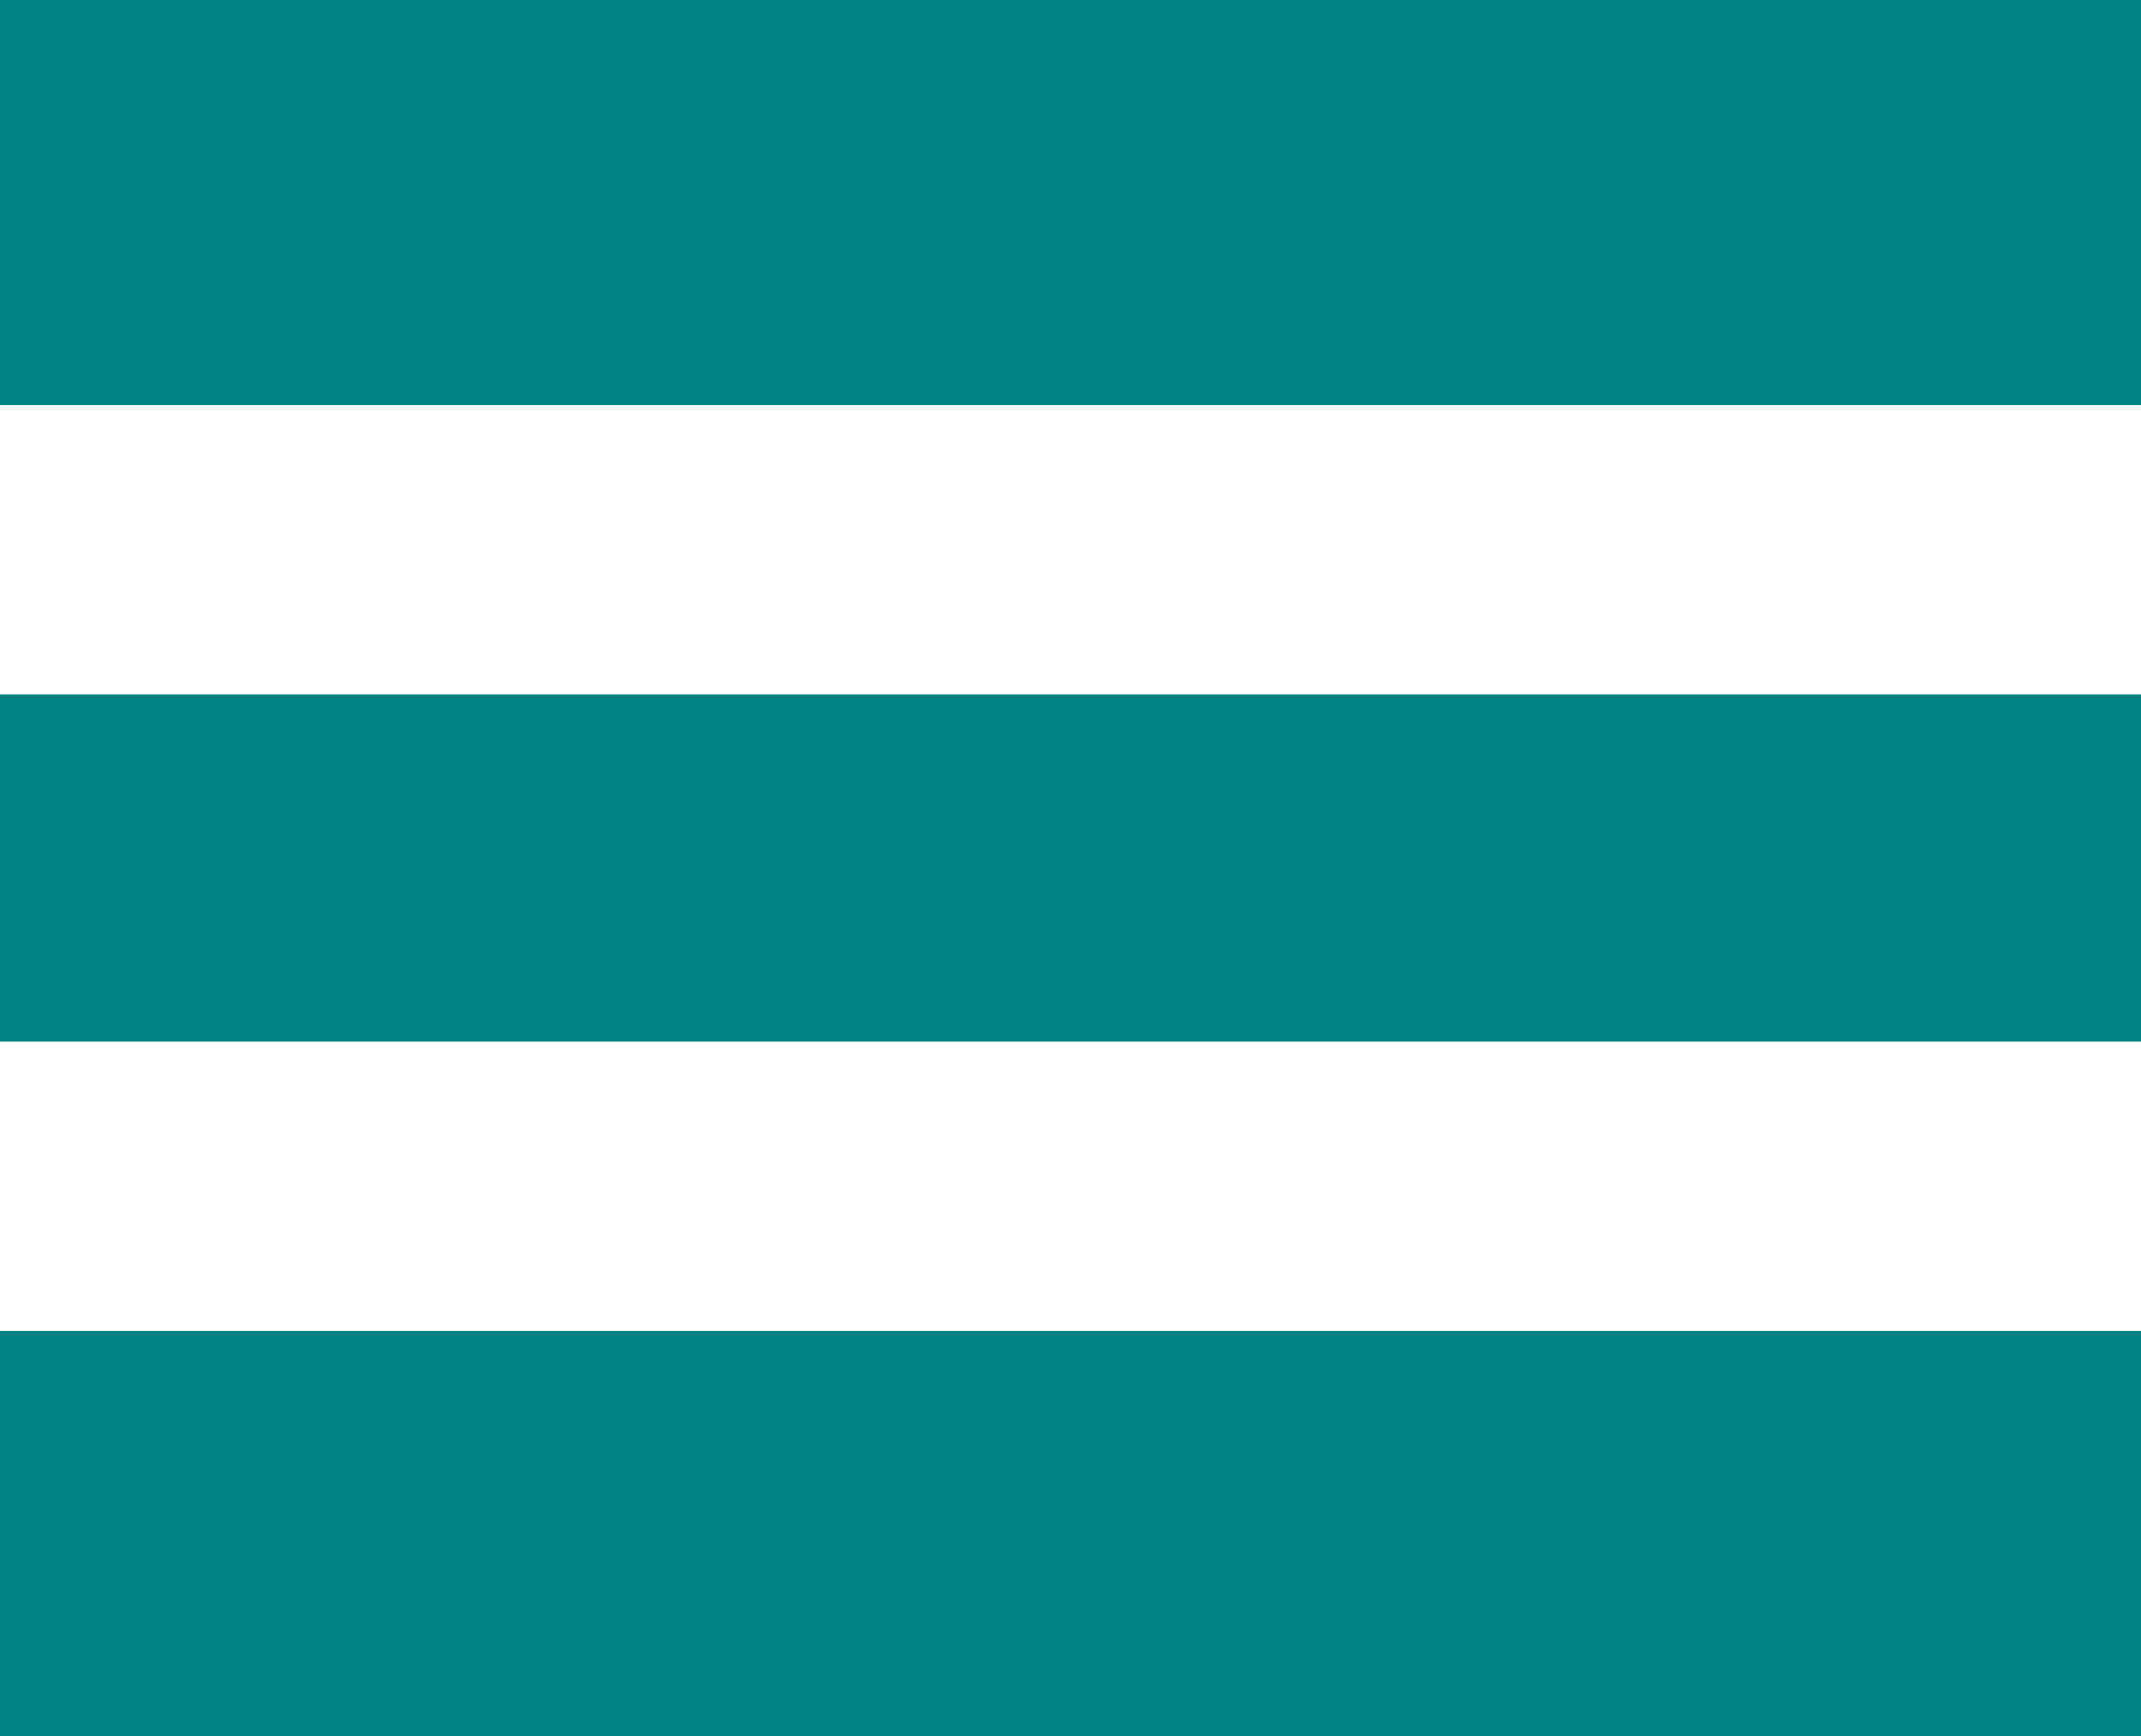
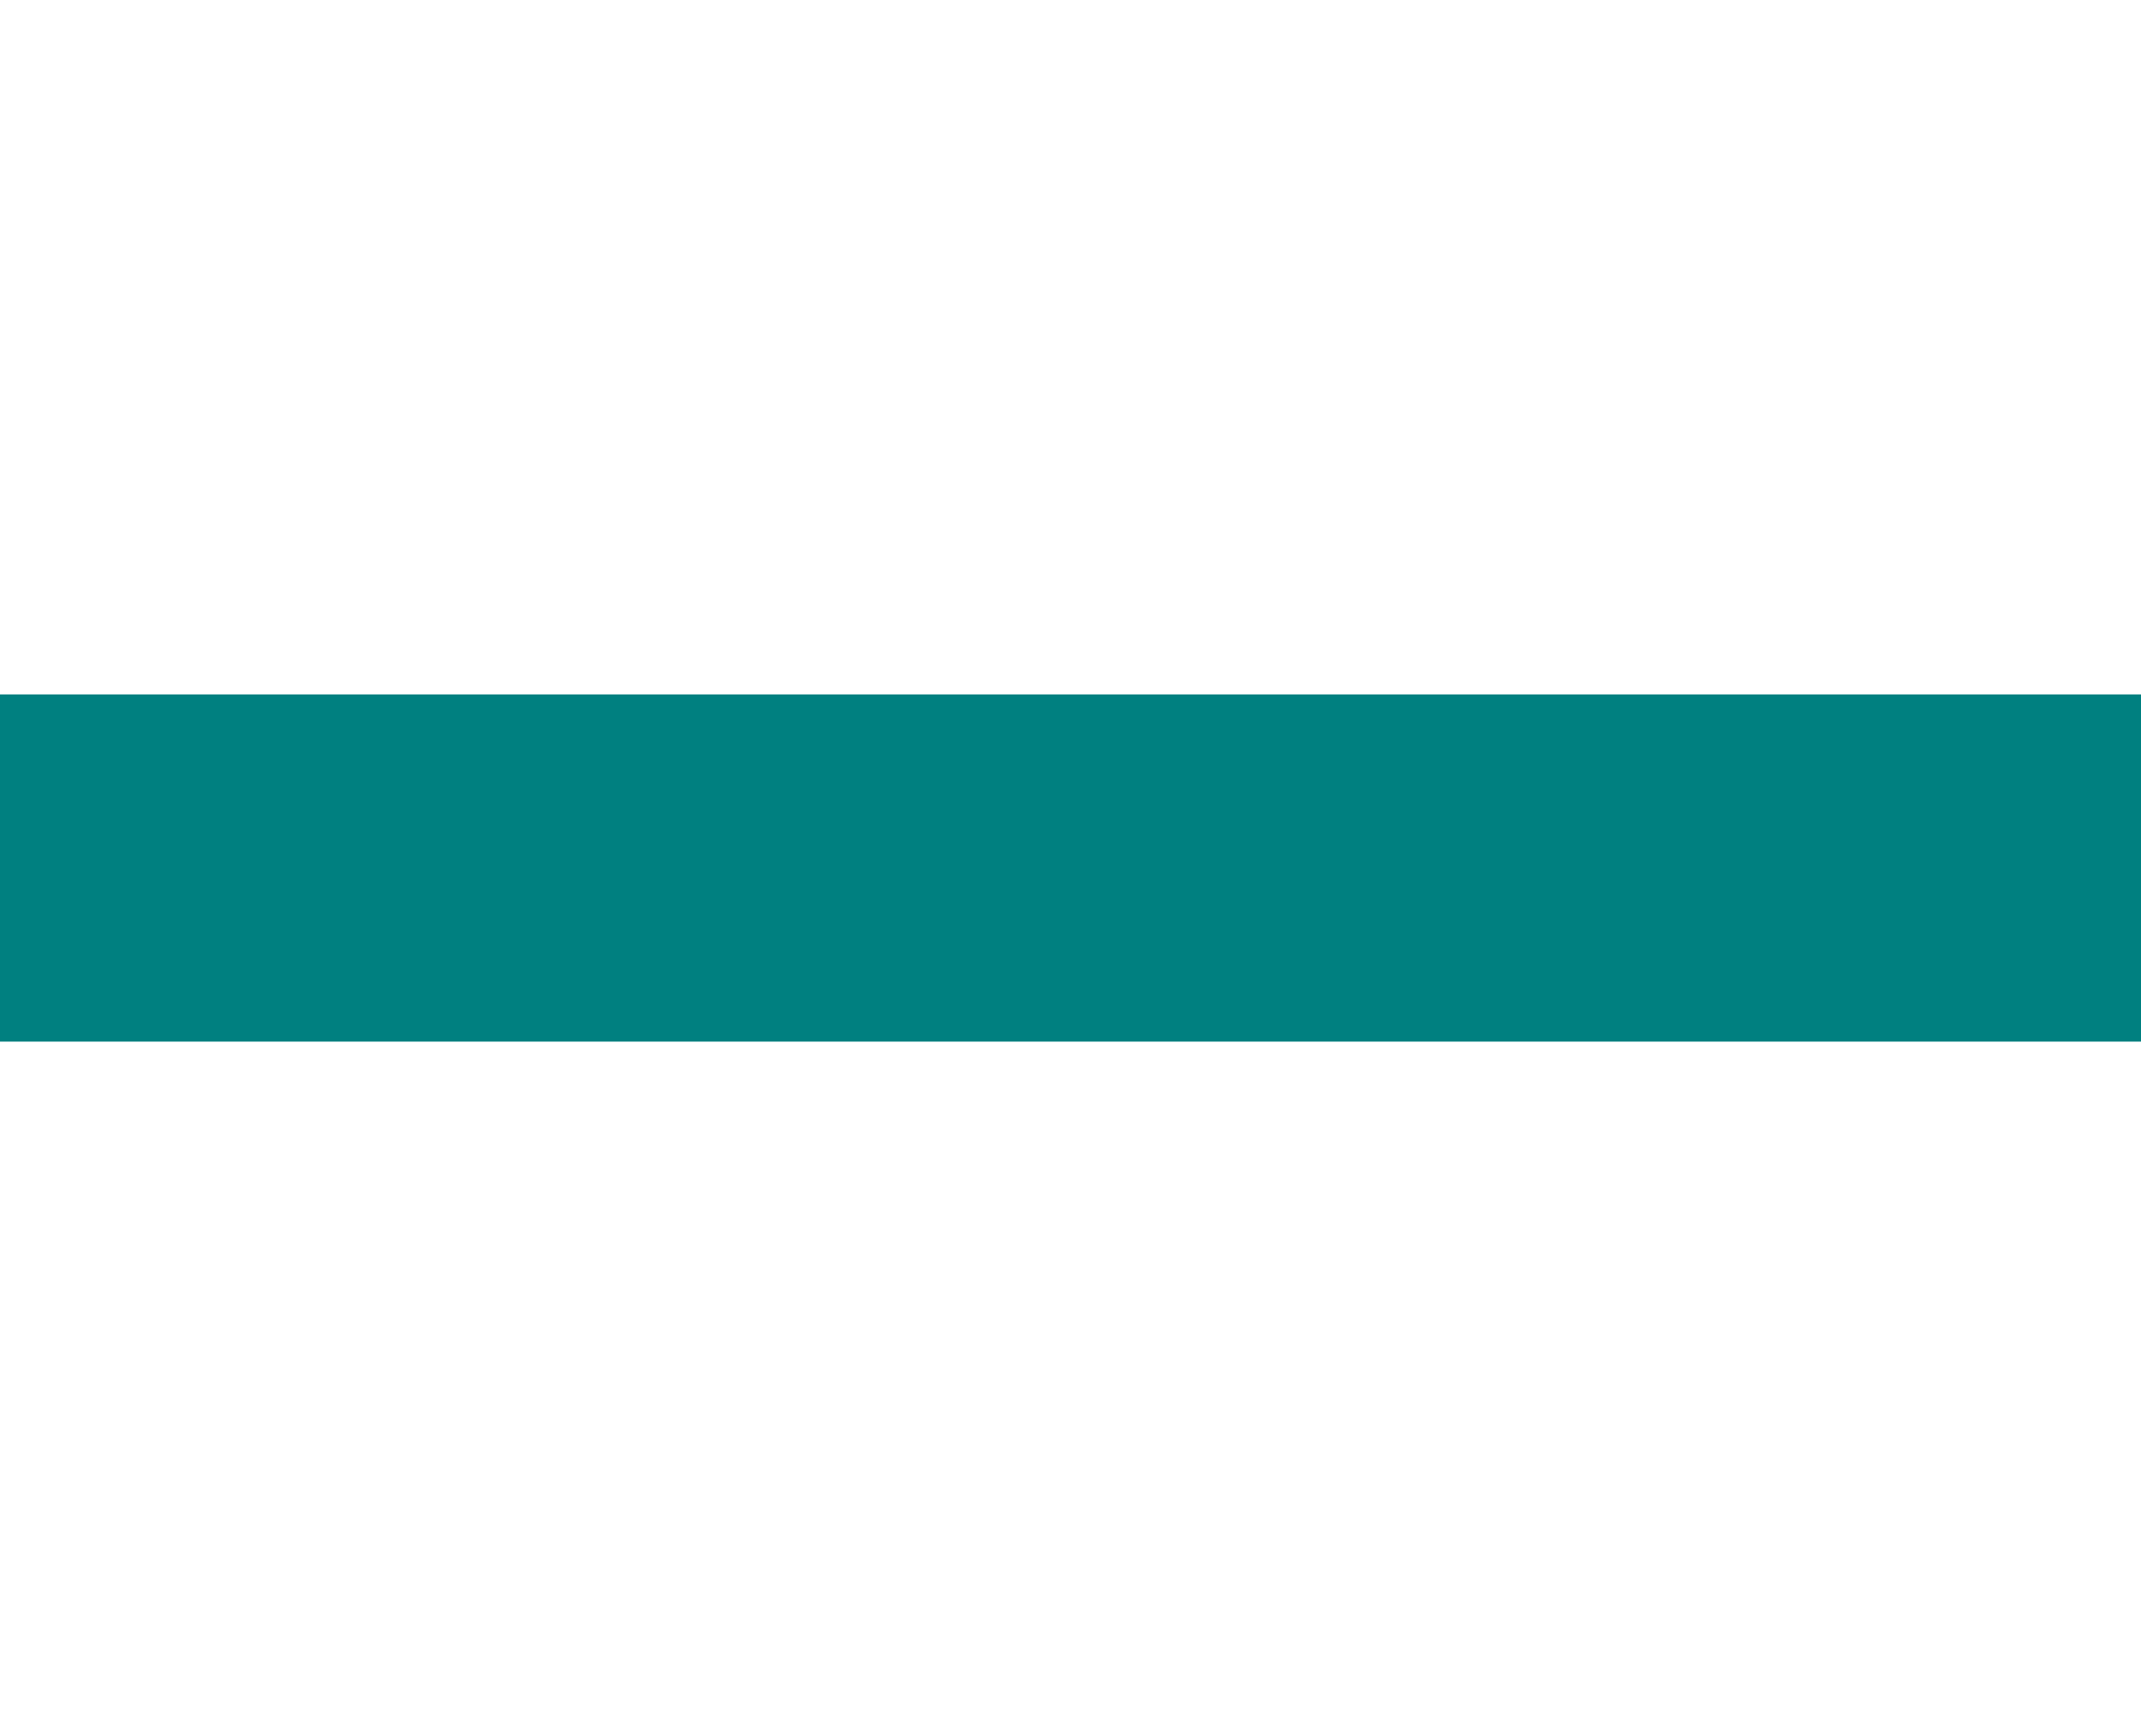
<svg xmlns="http://www.w3.org/2000/svg" id="Ebene_1" version="1.1" viewBox="0 0 37 30">
  <defs>
    <style>
      .st0 {
        fill: teal;
      }
    </style>
  </defs>
  <g id="Gruppe_46">
-     <rect id="Rechteck_5" class="st0" y="0" width="37" height="7" />
    <rect id="Rechteck_75" class="st0" y="12" width="37" height="6" />
-     <rect id="Rechteck_76" class="st0" y="23" width="37" height="7" />
  </g>
</svg>